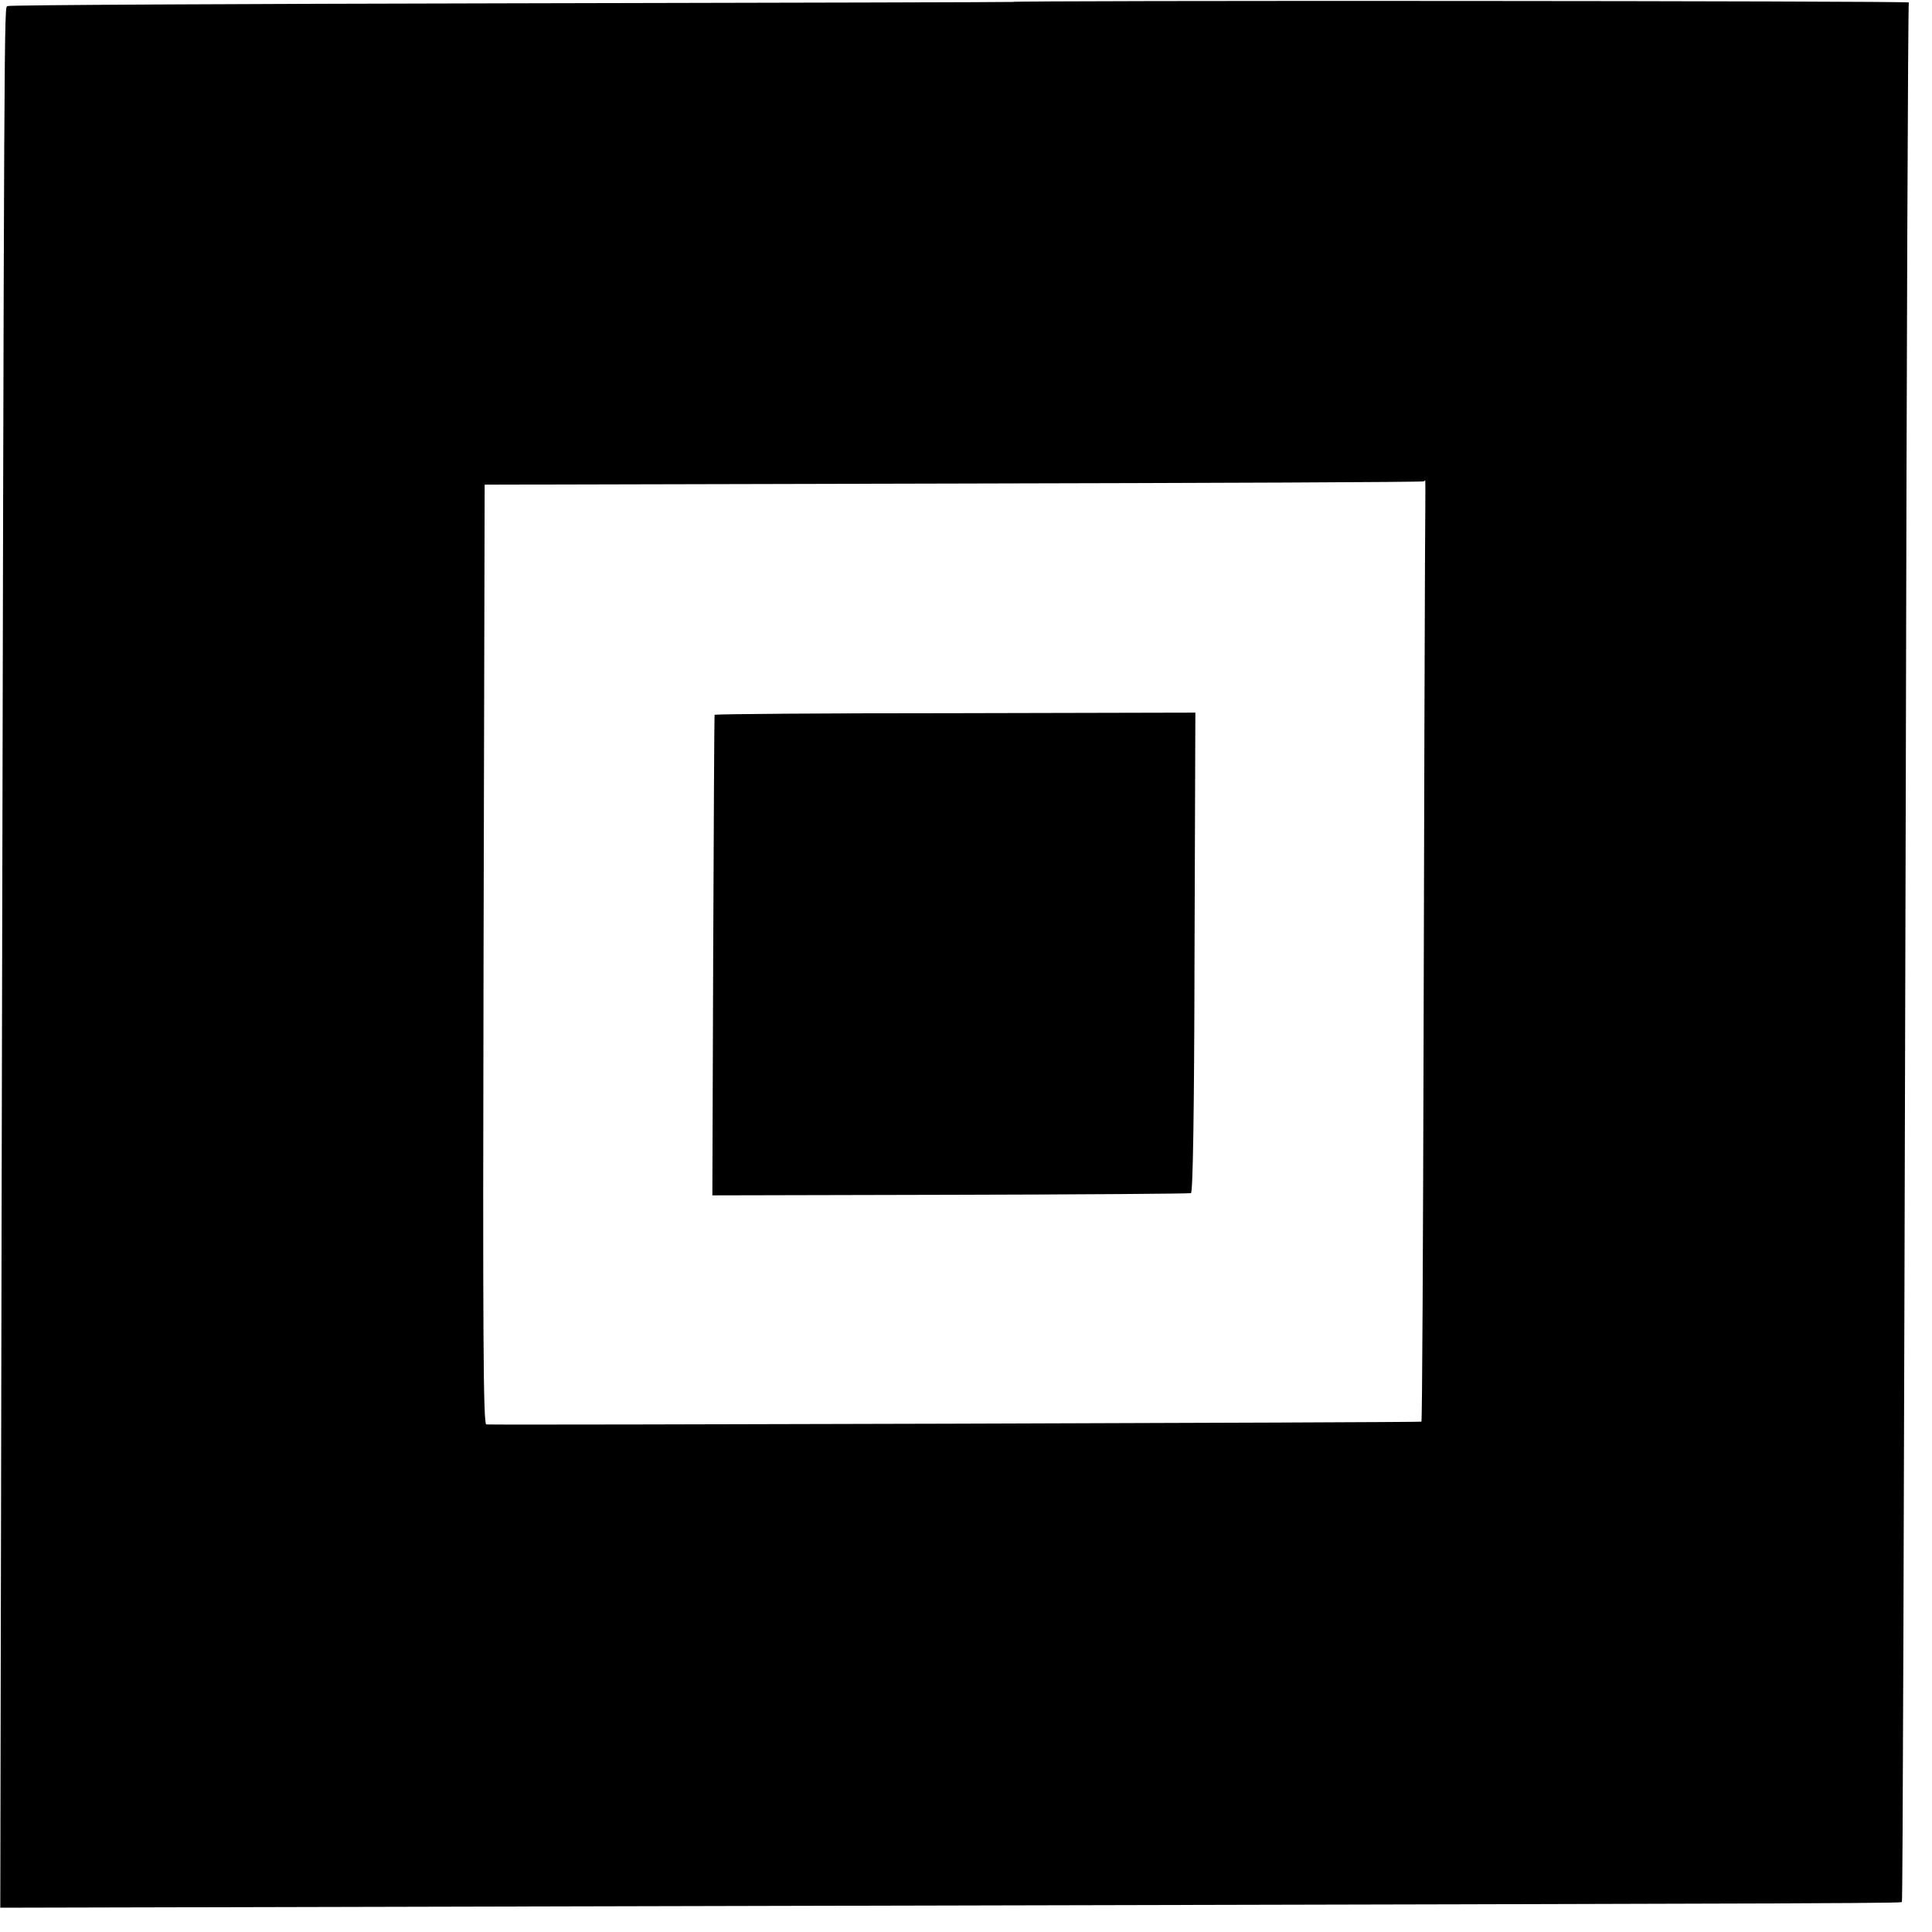
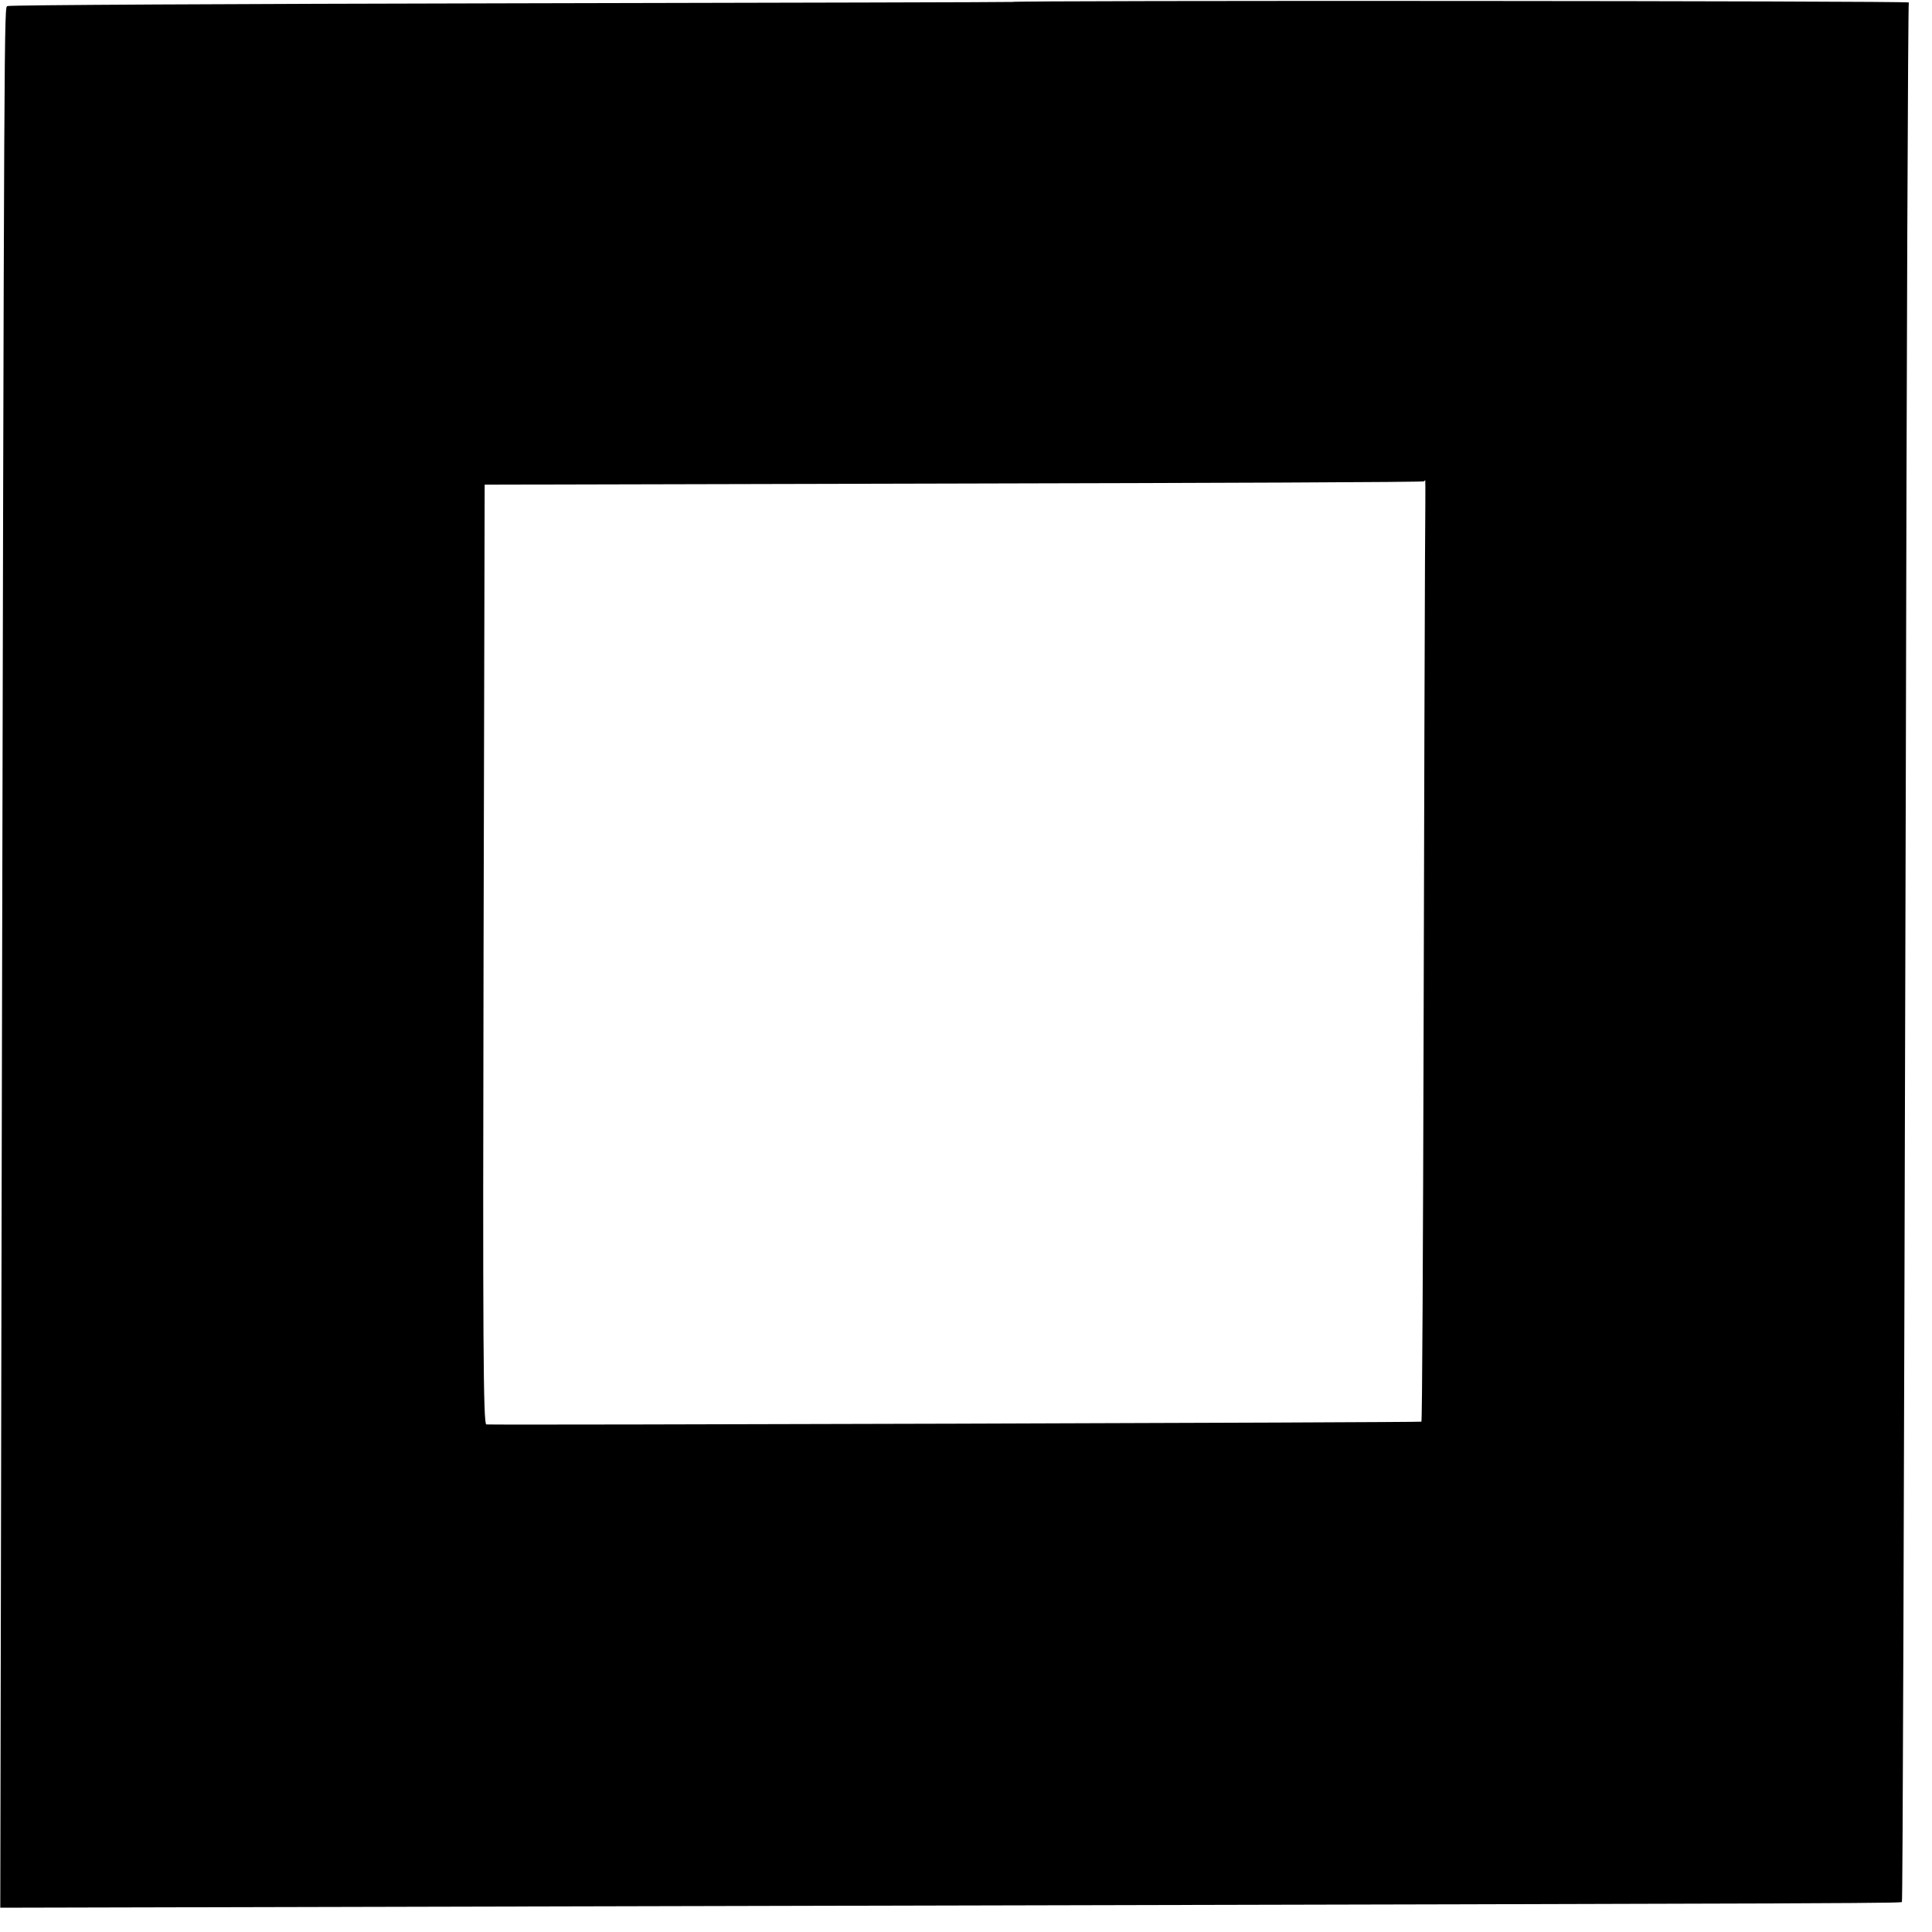
<svg xmlns="http://www.w3.org/2000/svg" version="1.0" width="700pt" height="700pt" viewBox="0 0 700 700" preserveAspectRatio="xMidYMid meet">
  <g transform="translate(0,700) scale(0.1,-0.1)" fill="#000000" stroke="none">
    <path d="M3667 6993 c-1 -1 -818 -3 -1816 -5 -997 -2 -1818 -6 -1824 -10 -12 -7 -12 70 -21 -4271 l-5 -2619 2987 7 c4008 9 3902 9 3903 15 3 10 7 1285 14 4039 3 1559 8 2838 11 2842 3 6 -3243 8 -3249 2z m1496 -2025 c-1 -161 -3 -929 -5 -1705 -2 -777 -5 -1414 -8 -1414 -12 -3 -3345 -13 -3388 -10 -11 1 -13 300 -10 1703 l4 1702 1699 4 c935 2 1702 5 1704 8 2 2 5 4 5 4 1 0 0 -132 -1 -292z" />
-     <path d="M2589 4410 c-1 -3 -3 -396 -5 -873 l-3 -868 862 2 c474 1 867 4 872 6 7 2 12 285 13 872 l3 869 -870 -2 c-479 0 -871 -3 -872 -6z" />
  </g>
</svg>